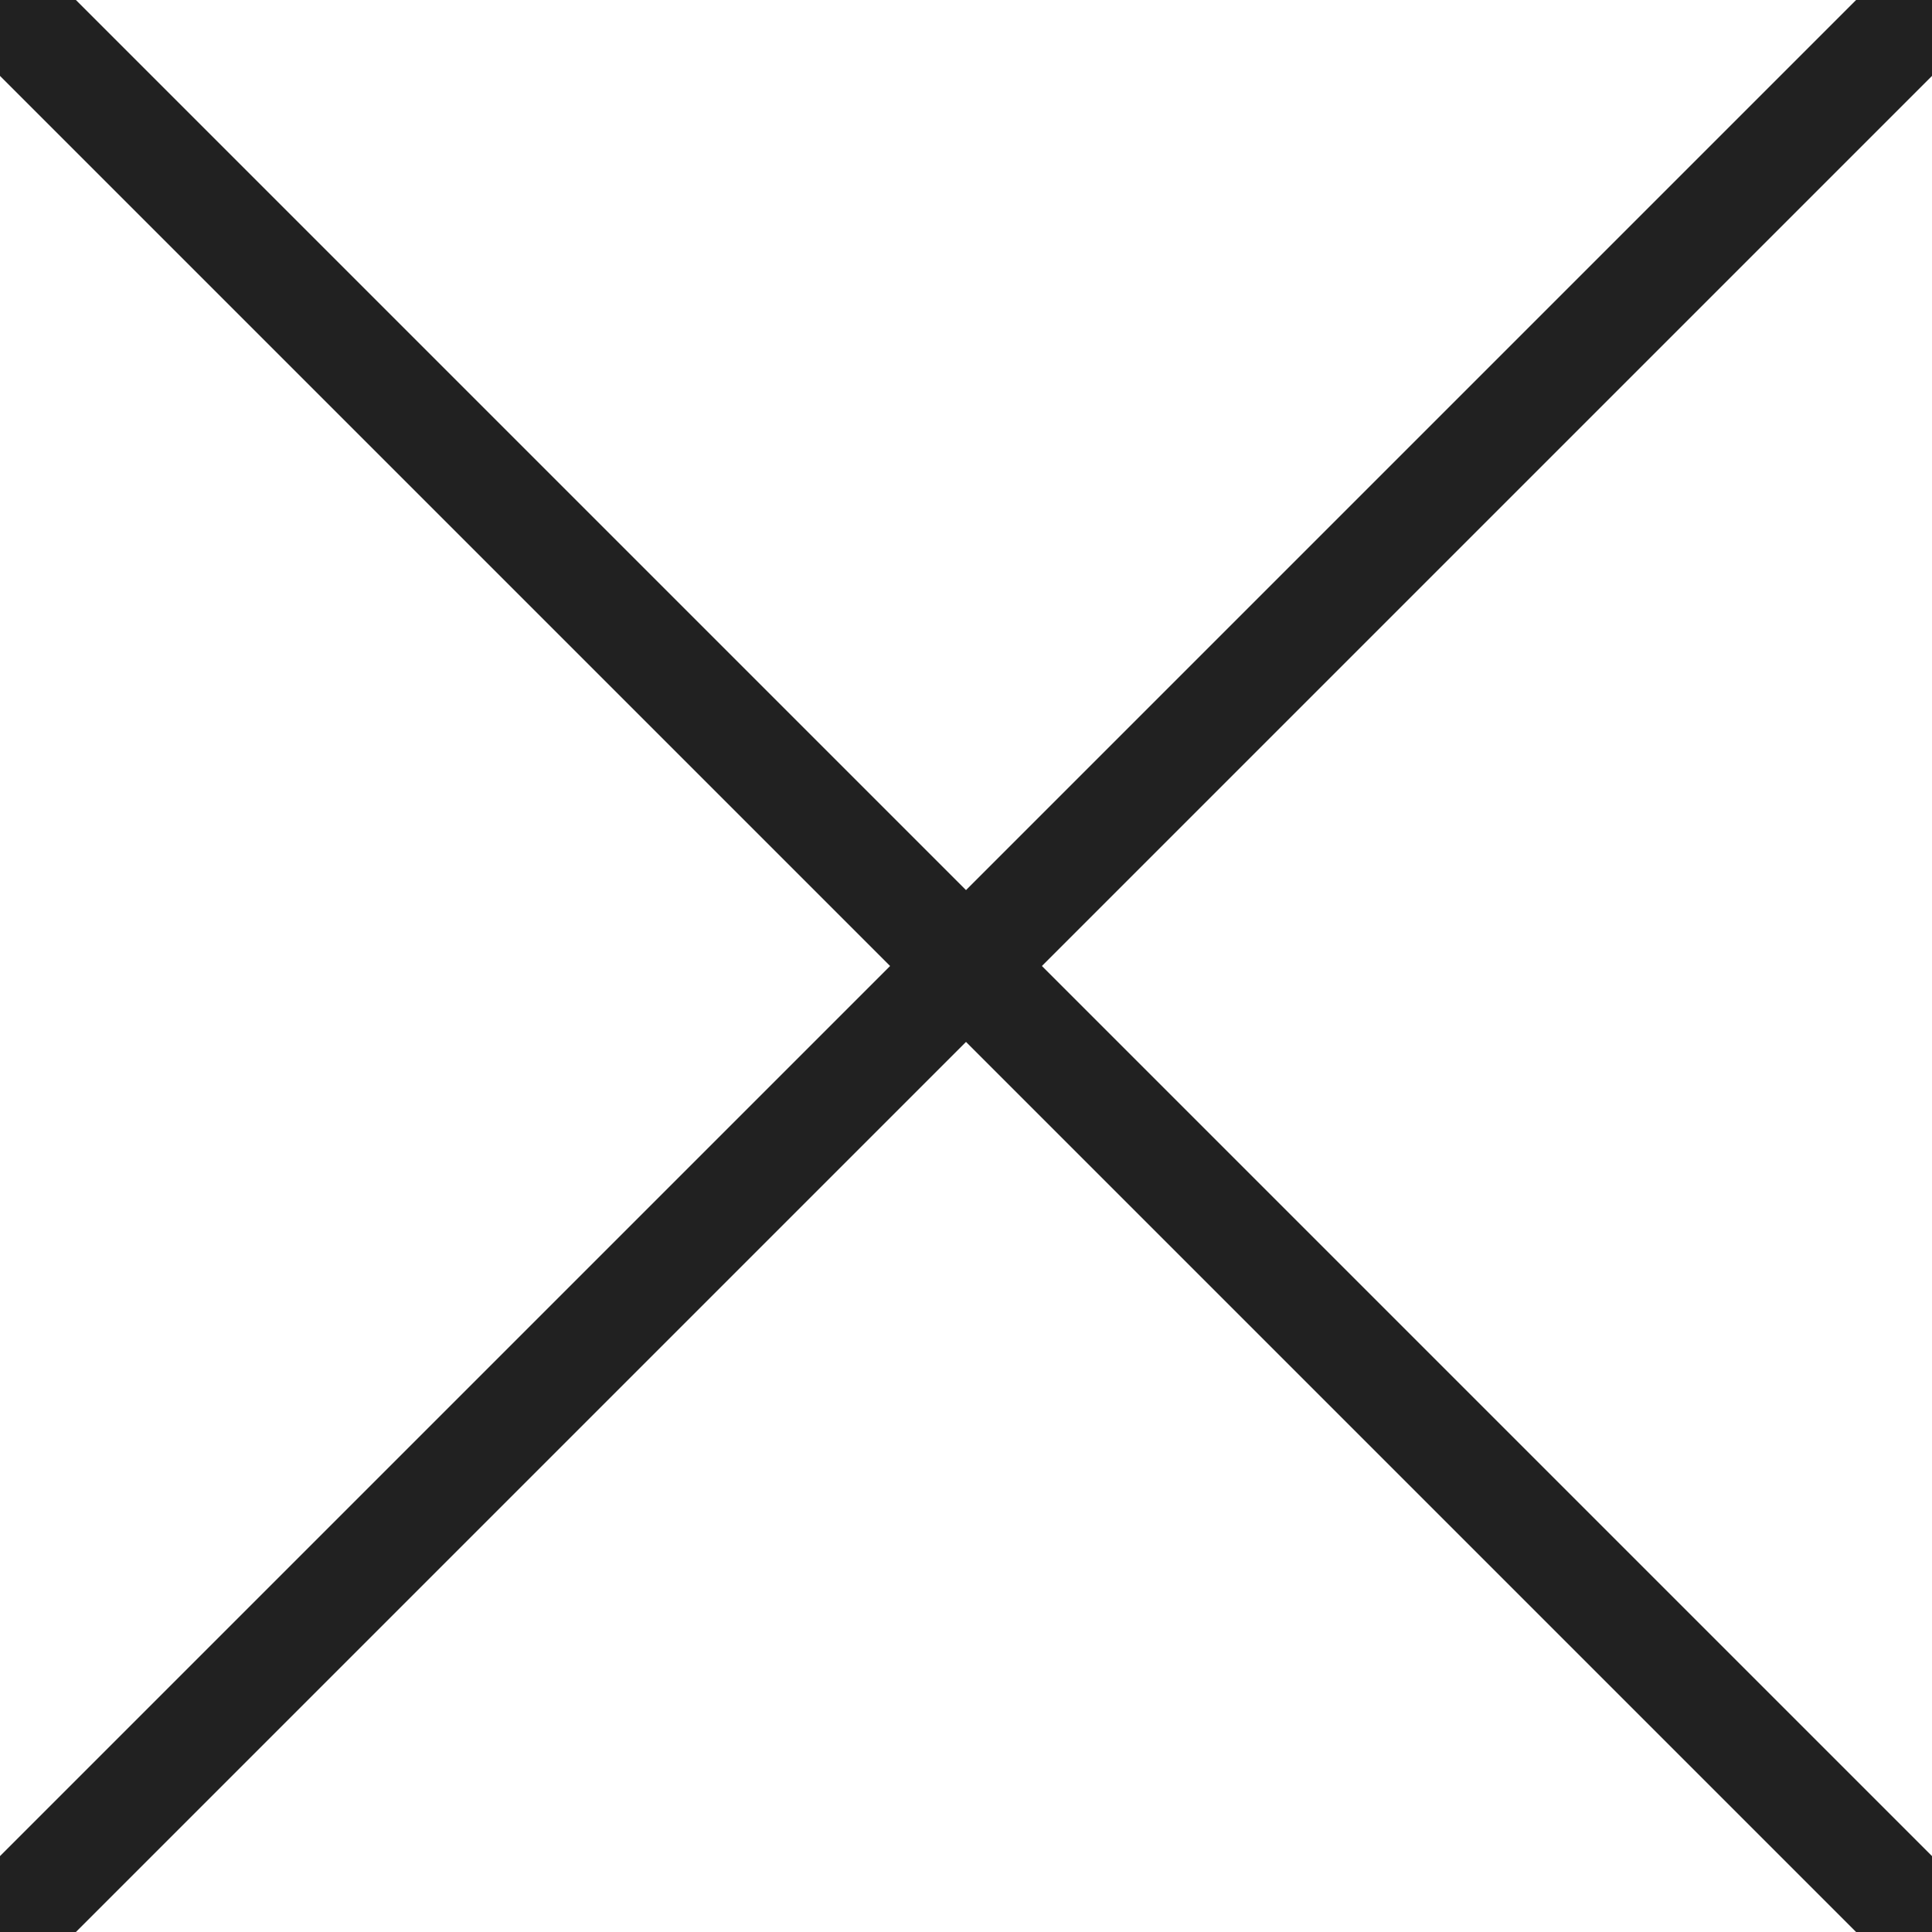
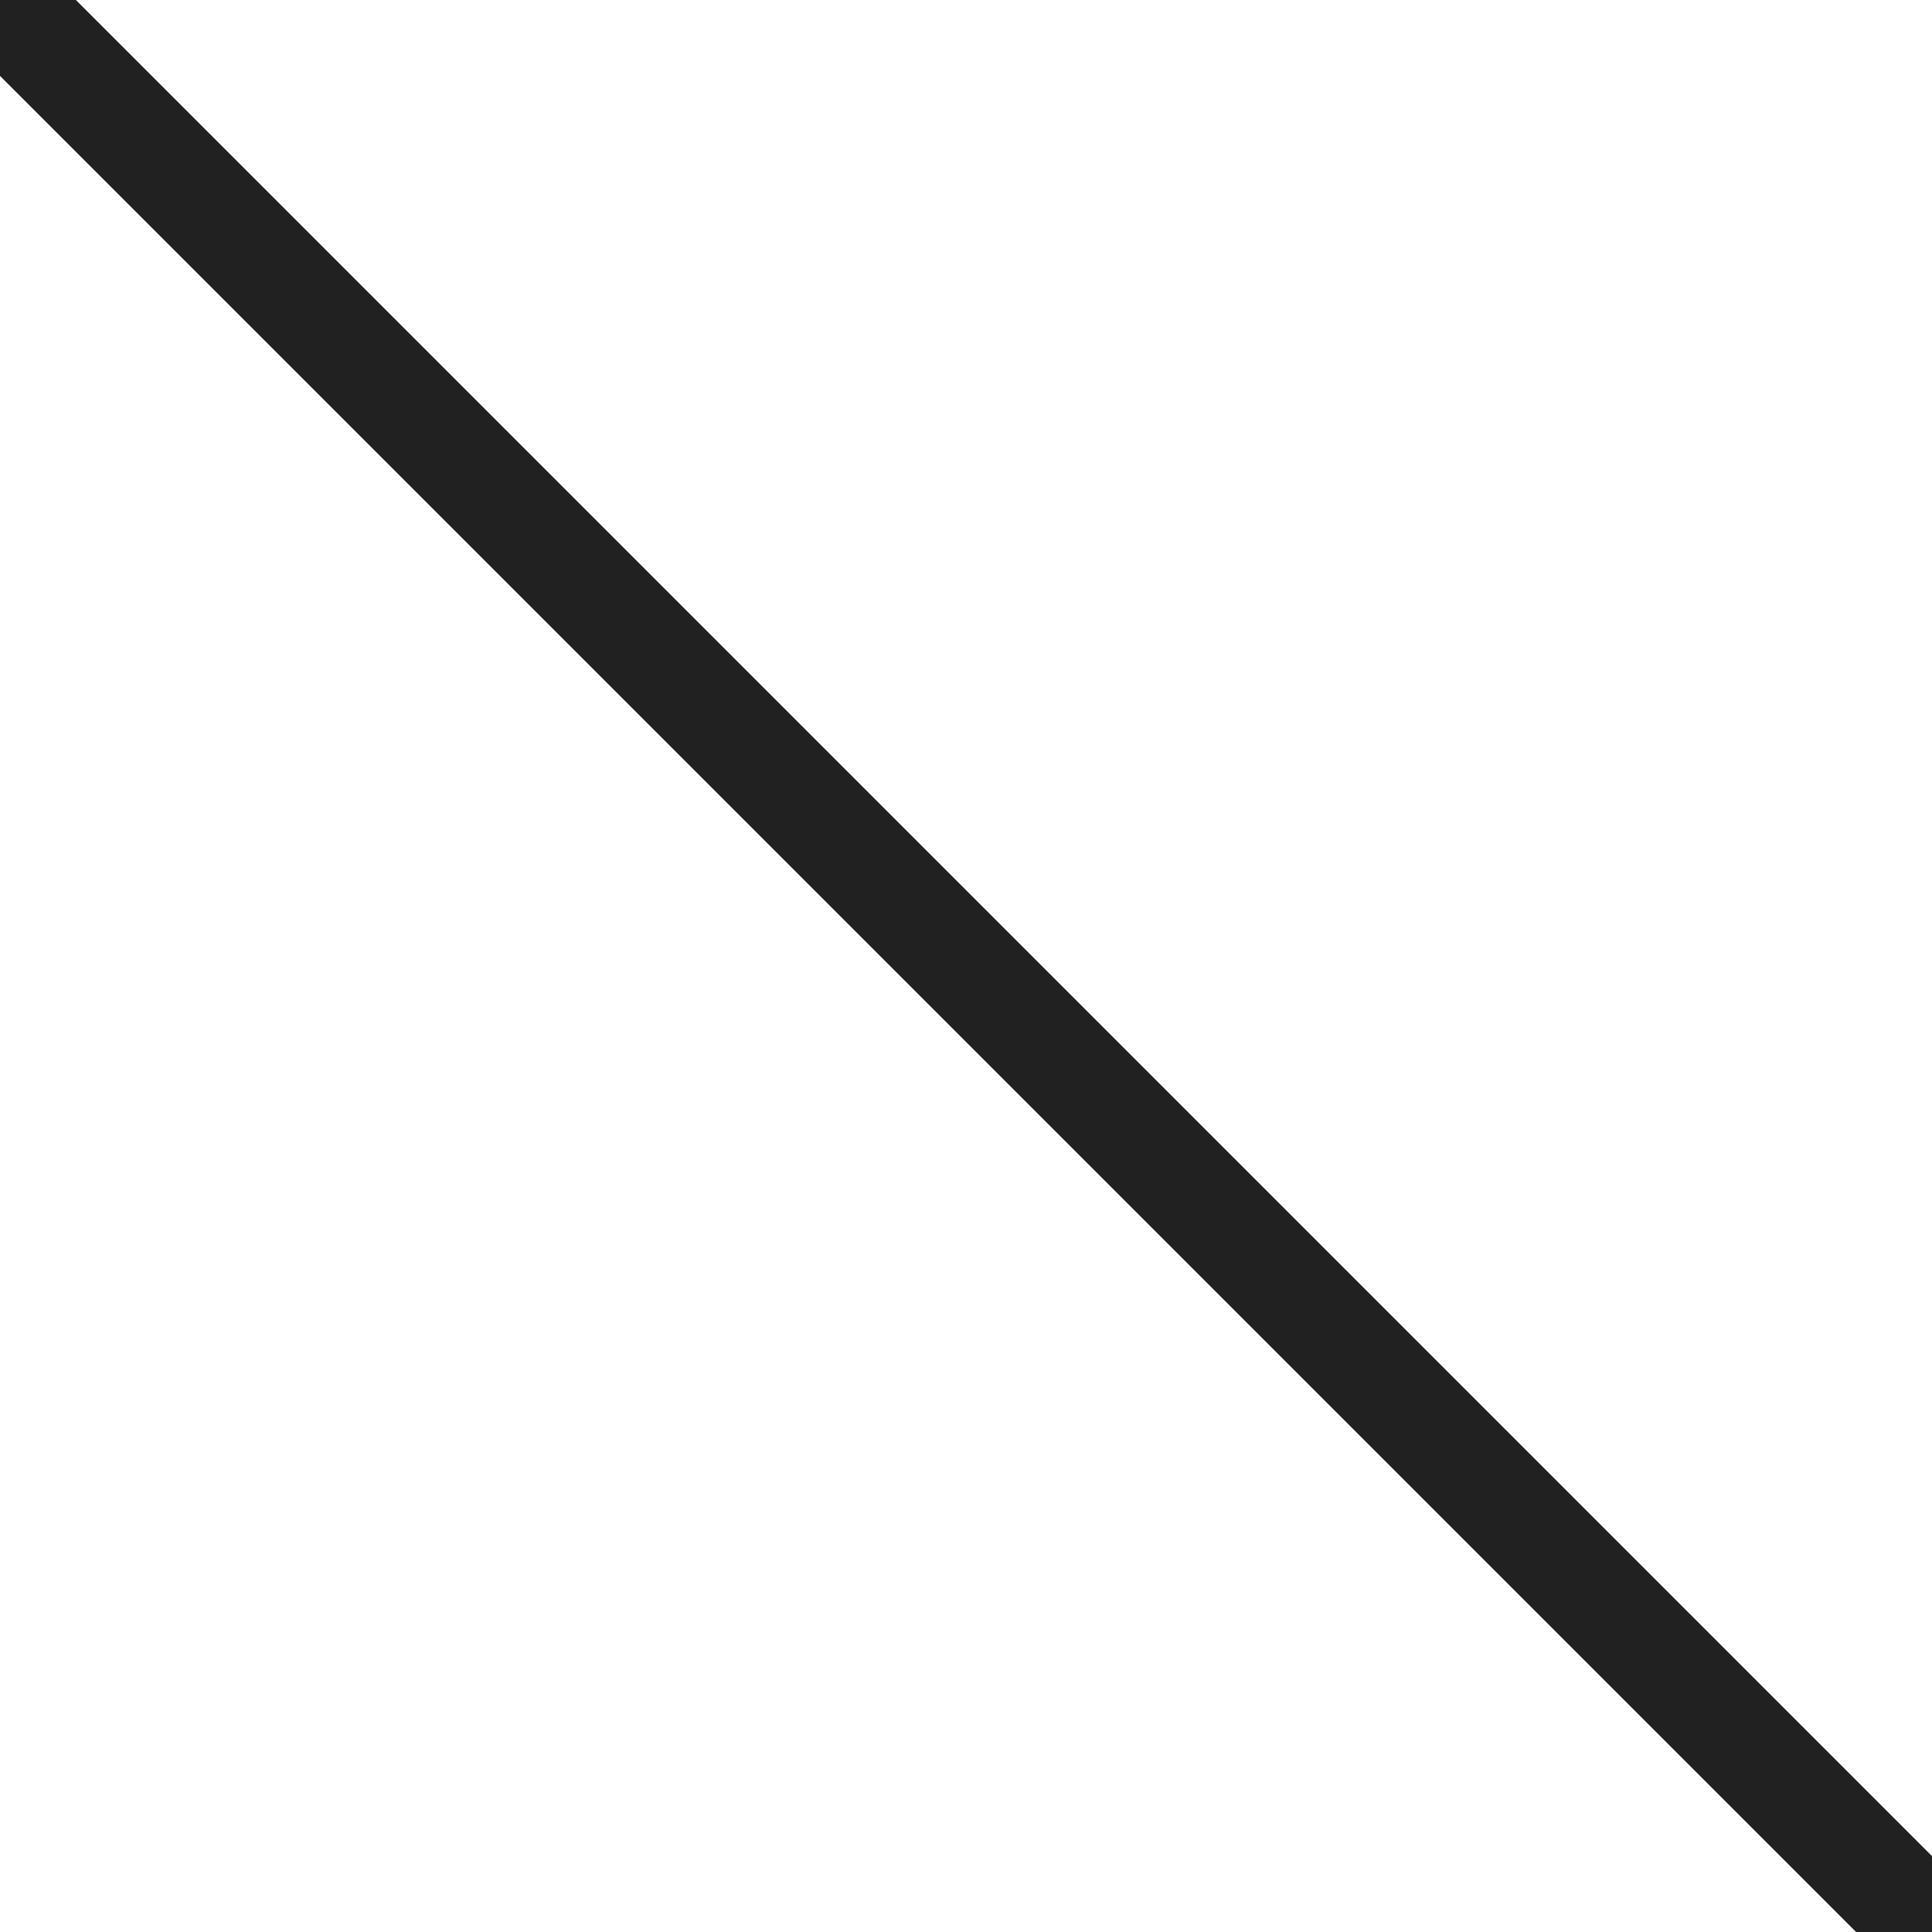
<svg xmlns="http://www.w3.org/2000/svg" width="18" height="18" viewBox="0 0 18 18">
  <g>
    <g>
-       <path fill="none" stroke="#212121" stroke-miterlimit="50" d="M0 18L18 0" />
-     </g>
+       </g>
    <g>
      <path fill="none" stroke="#212121" stroke-miterlimit="50" d="M0 0l18 18" />
    </g>
  </g>
</svg>